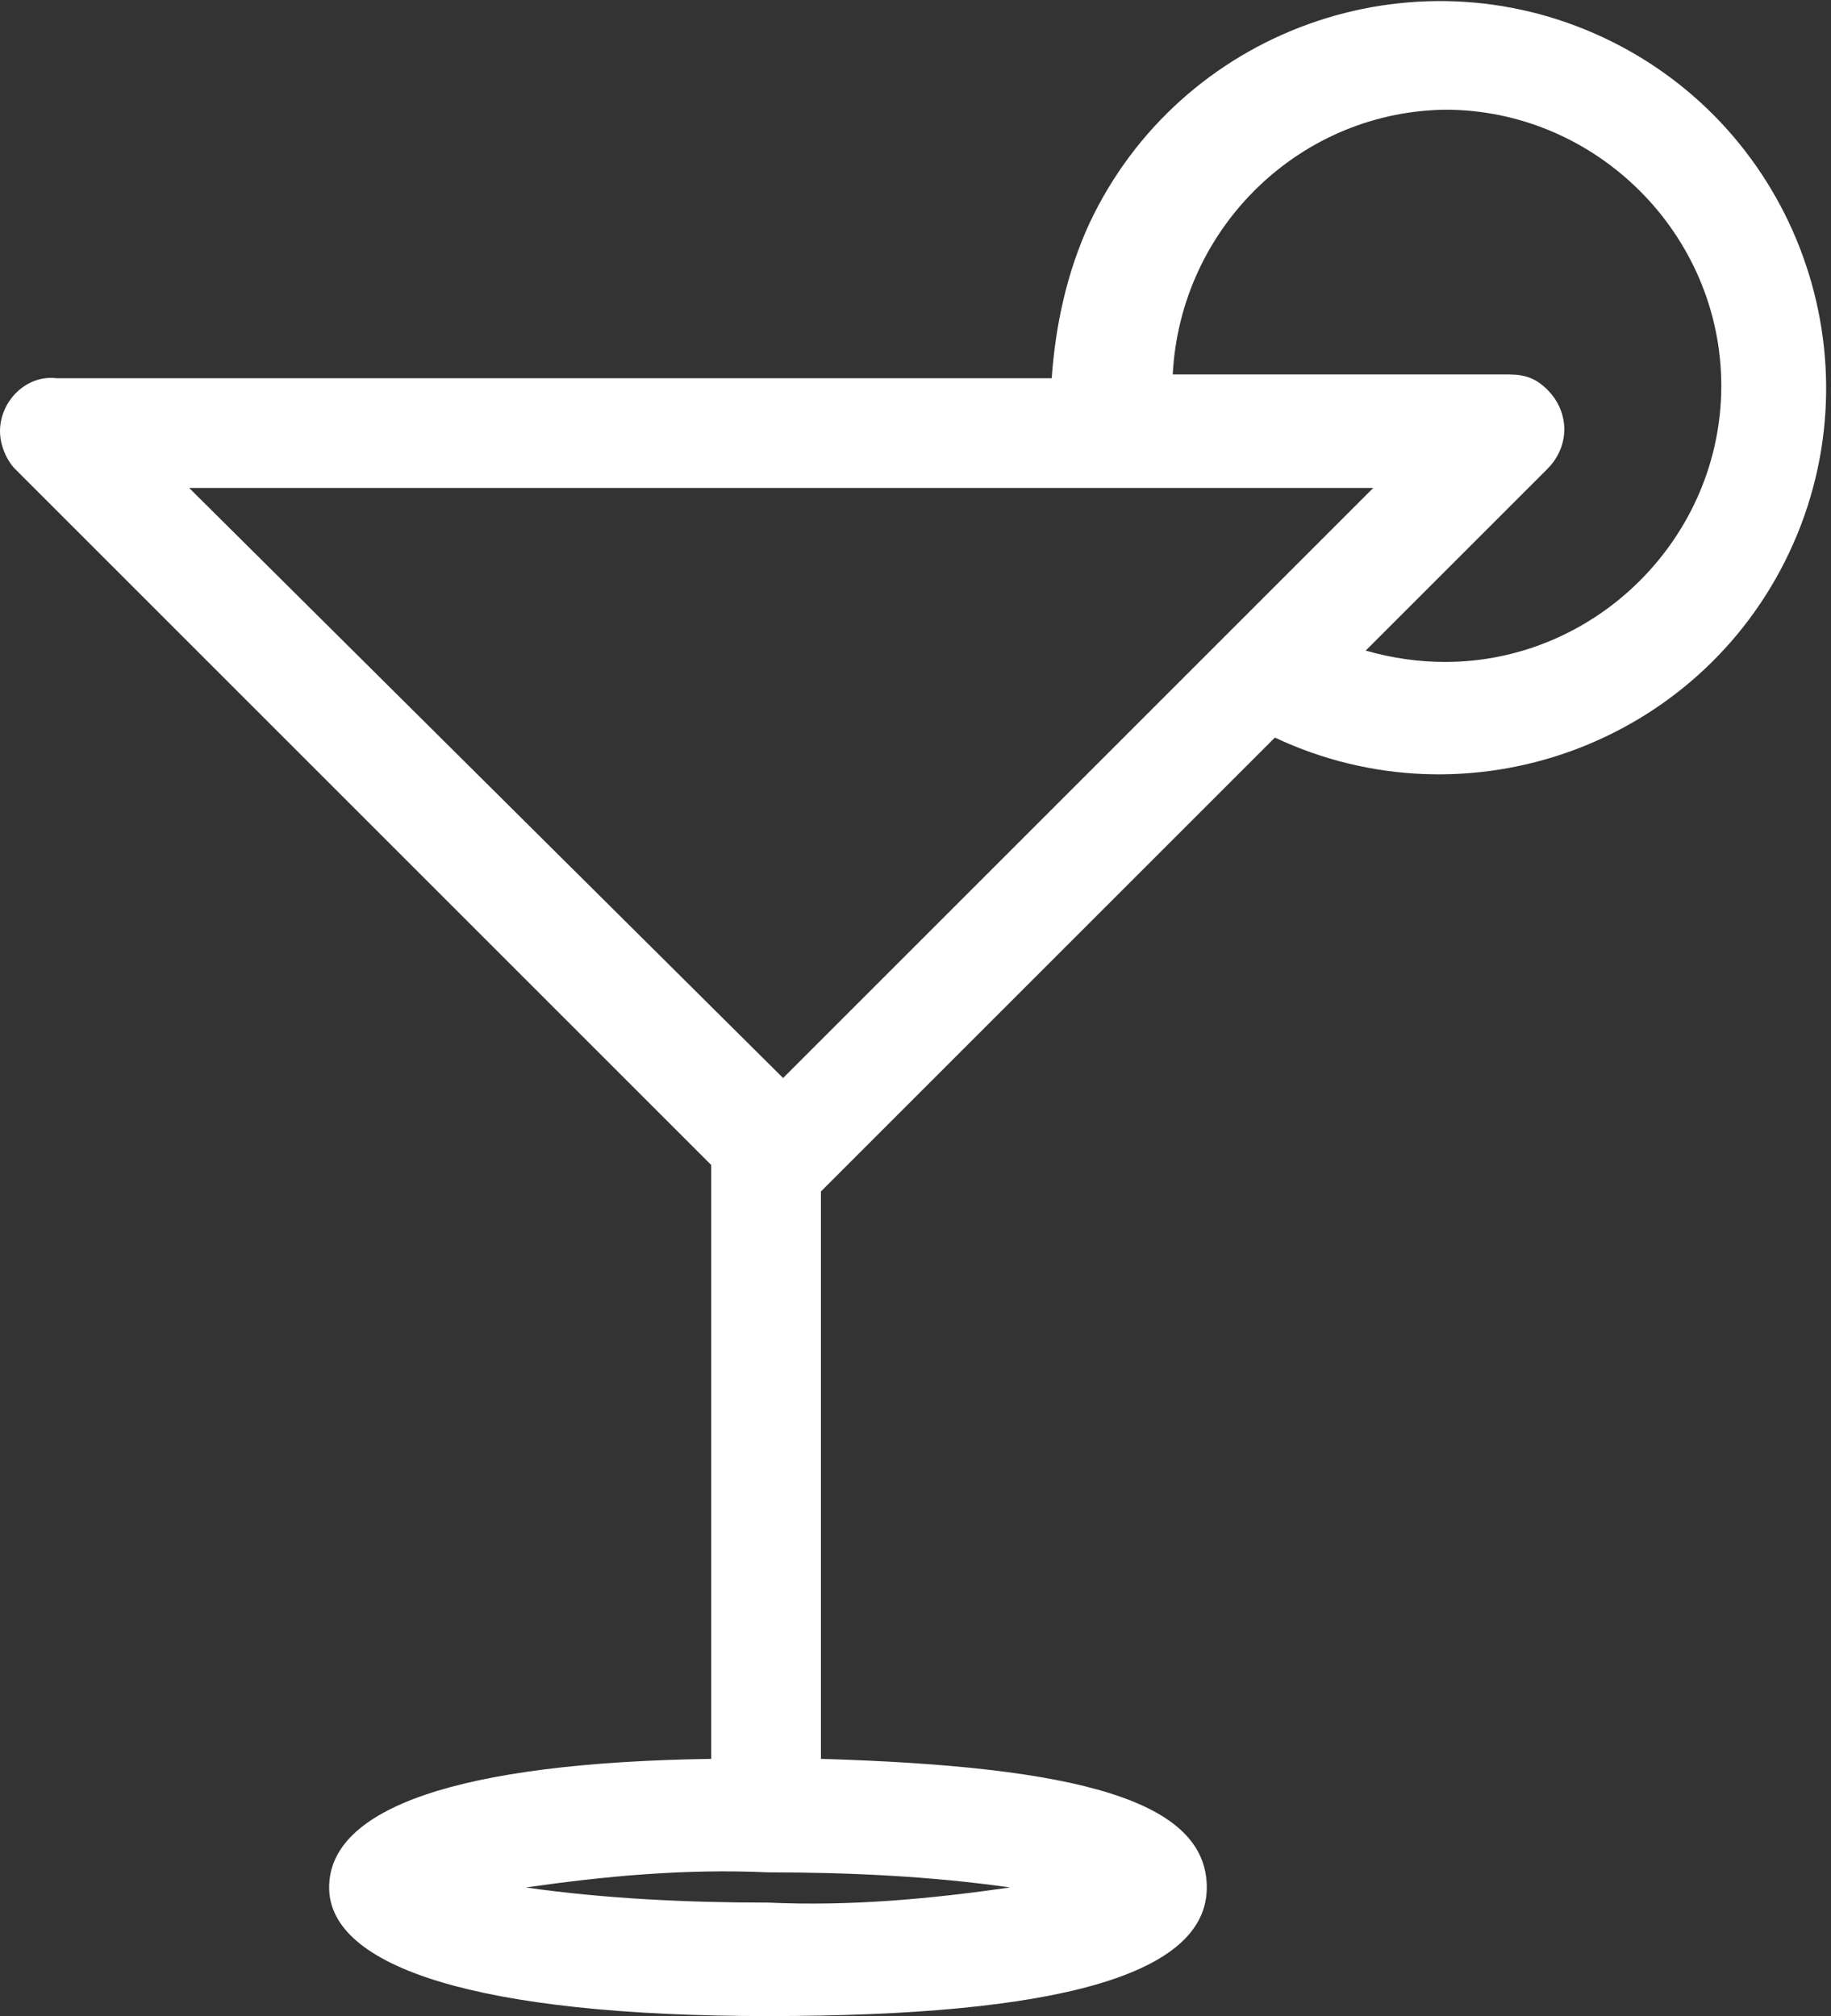
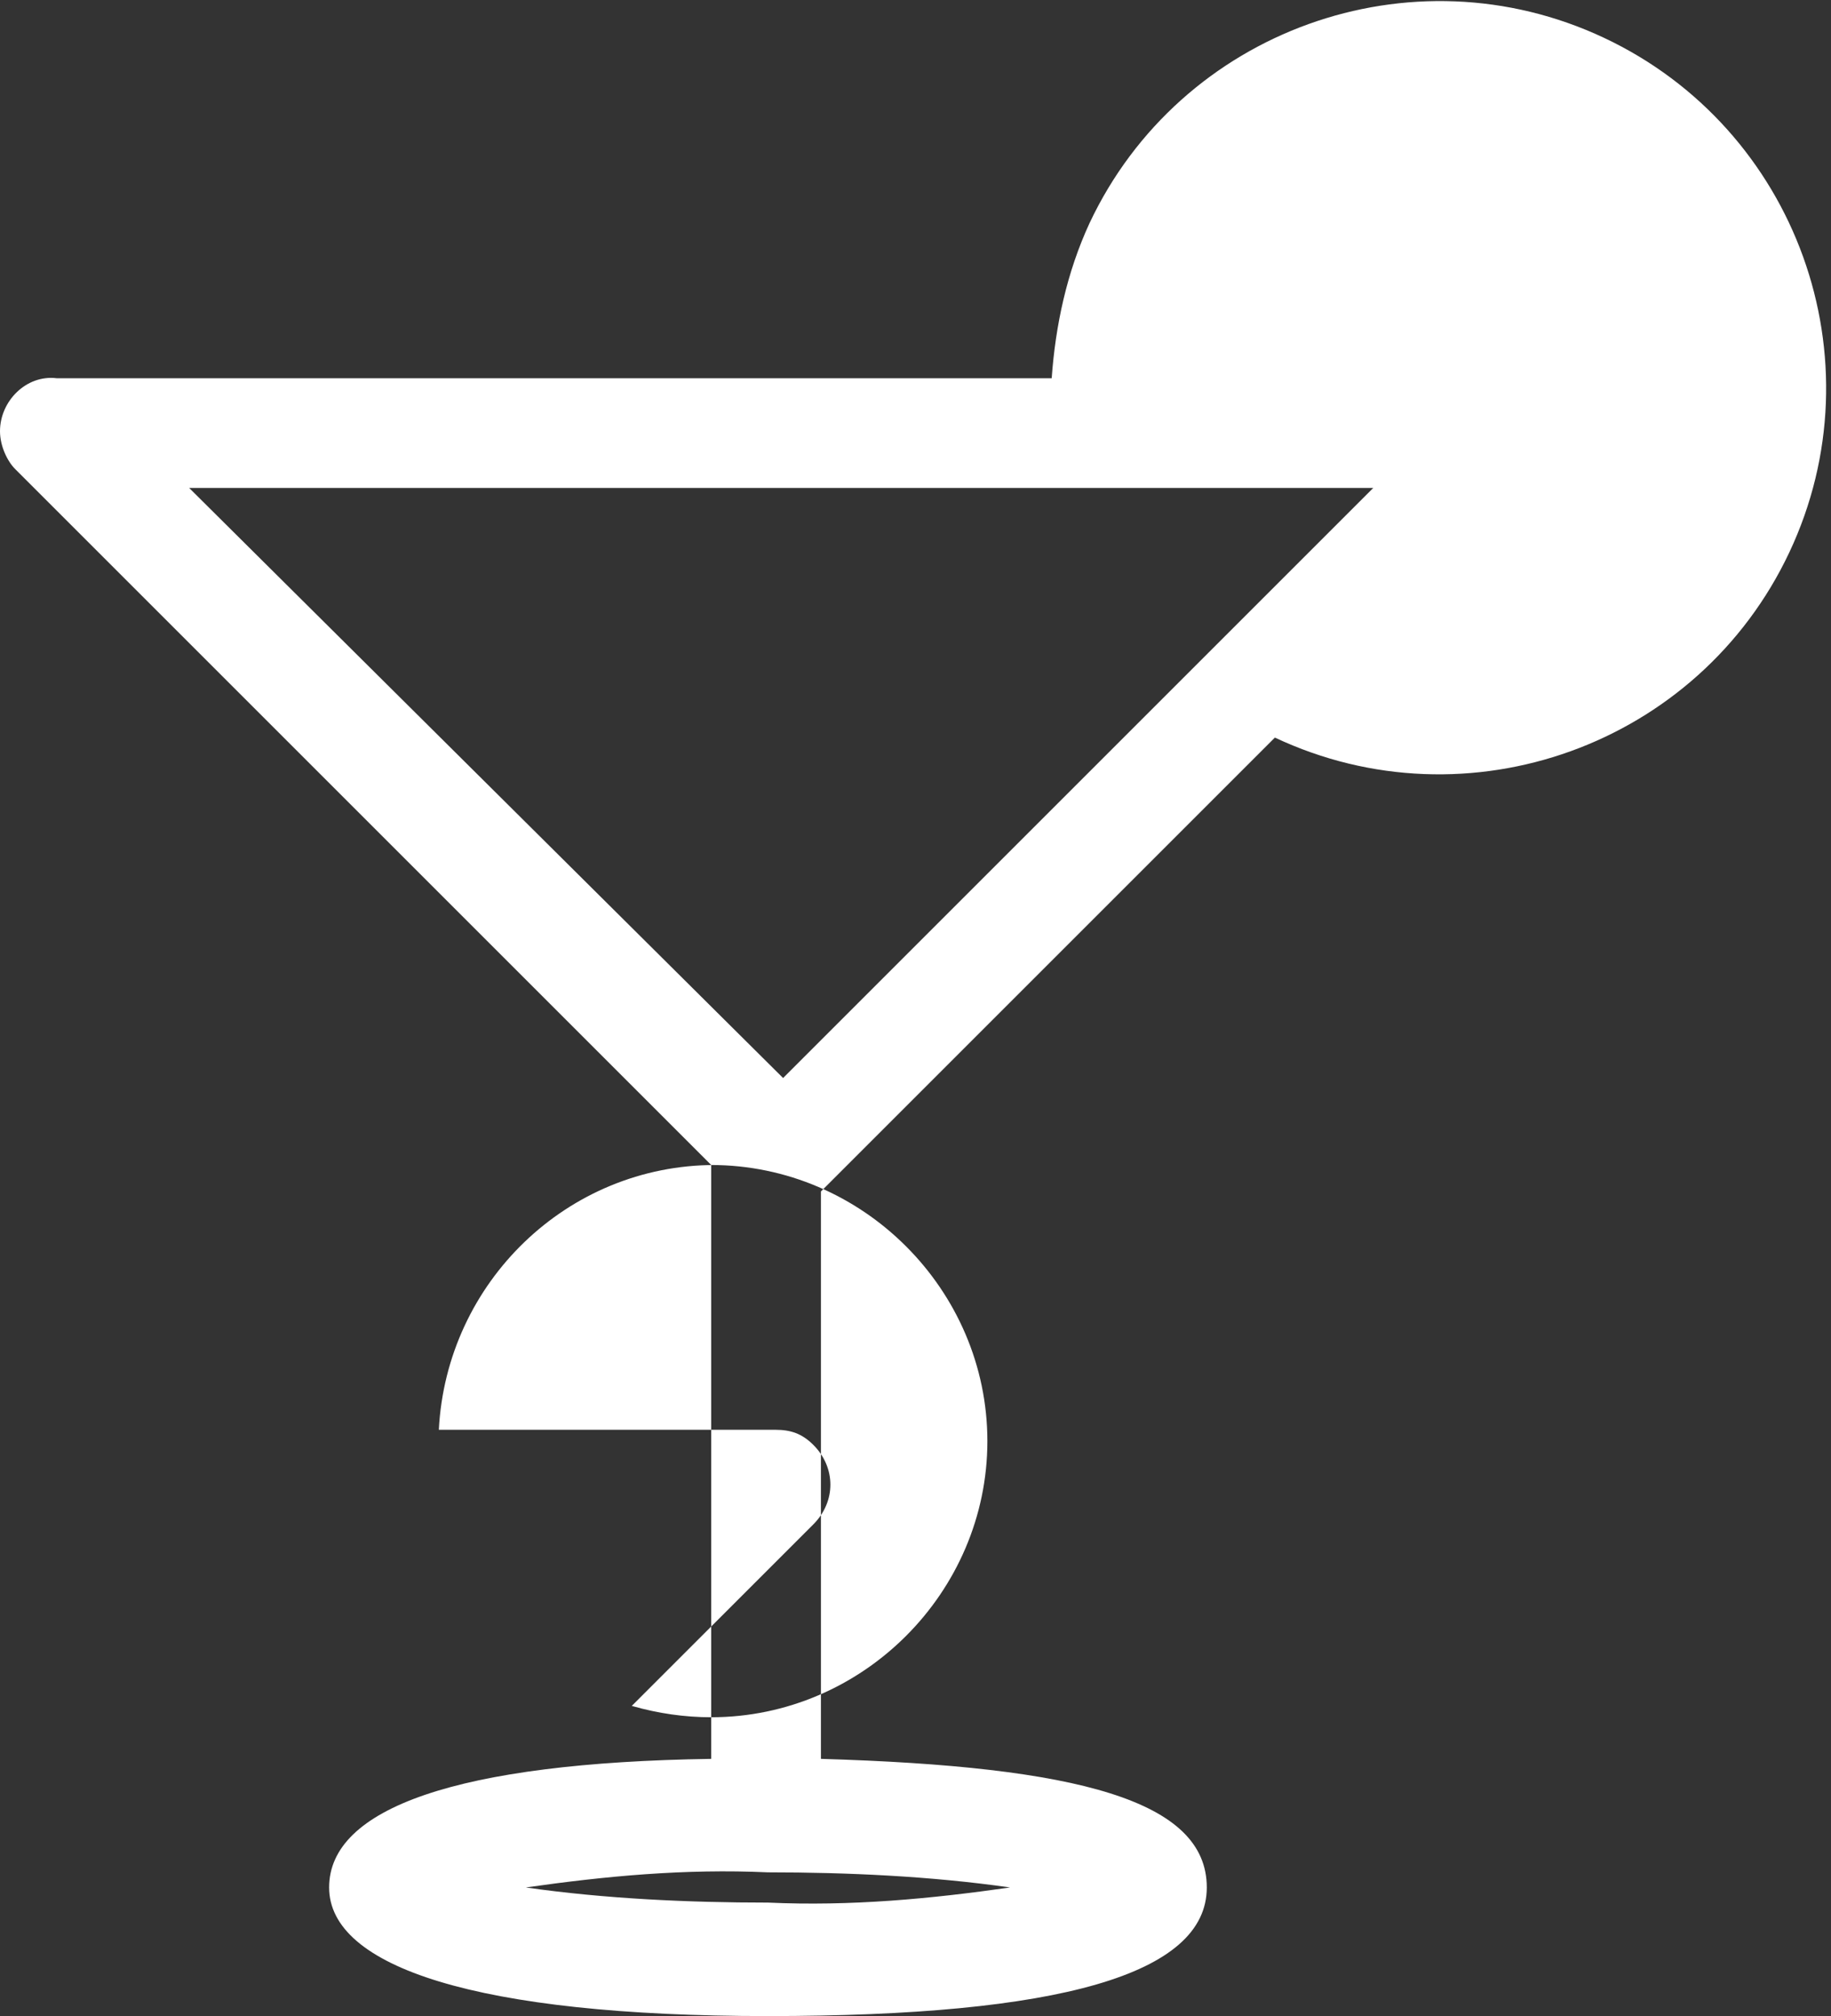
<svg xmlns="http://www.w3.org/2000/svg" id="Ebene_1" version="1.1" viewBox="0 0 48.4 53.3">
  <rect x="0" y="0" width="48.4" height="53.3" fill="#333333" stroke="none" />
  <defs>
    <style>
      .st0 {
        fill: #fff;
      }
    </style>
  </defs>
  <g id="Gruppe_27">
    <g id="Gruppe_26">
-       <path id="Pfad_25" class="st0" d="M18.8,30.8v15.7c-6.7.1-10.1,1.3-10.1,3.4s3.9,3.4,11.6,3.4,11.6-1.1,11.6-3.4-3.4-3.2-10.2-3.4v-15l12-12c5.1,2.4,11.2.2,13.6-4.9,2.4-5.1.2-11.2-4.9-13.6s-11.2-.2-13.6,4.9c-.6,1.3-.9,2.7-1,4.1H1.5C.7,9.9,0,10.6,0,11.4c0,.4.2.8.4,1l18.4,18.4ZM38.2,2.9c4,0,7.3,3.3,7.3,7.3,0,4-3.3,7.3-7.3,7.3-.7,0-1.4-.1-2.1-.3l4.8-4.8c.6-.6.6-1.5,0-2.1-.3-.3-.6-.4-1-.4h-8.9c.2-3.9,3.4-7,7.3-7M36.3,12.9l-15.6,15.6L5,12.9h31.2ZM20.3,50.3c-2.1,0-4.3-.1-6.4-.4,2.1-.3,4.2-.5,6.4-.4,2.1,0,4.3.1,6.4.4-2.1.3-4.2.5-6.4.4" />
+       <path id="Pfad_25" class="st0" d="M18.8,30.8v15.7c-6.7.1-10.1,1.3-10.1,3.4s3.9,3.4,11.6,3.4,11.6-1.1,11.6-3.4-3.4-3.2-10.2-3.4v-15l12-12c5.1,2.4,11.2.2,13.6-4.9,2.4-5.1.2-11.2-4.9-13.6s-11.2-.2-13.6,4.9c-.6,1.3-.9,2.7-1,4.1H1.5C.7,9.9,0,10.6,0,11.4c0,.4.2.8.4,1l18.4,18.4Zc4,0,7.3,3.3,7.3,7.3,0,4-3.3,7.3-7.3,7.3-.7,0-1.4-.1-2.1-.3l4.8-4.8c.6-.6.6-1.5,0-2.1-.3-.3-.6-.4-1-.4h-8.9c.2-3.9,3.4-7,7.3-7M36.3,12.9l-15.6,15.6L5,12.9h31.2ZM20.3,50.3c-2.1,0-4.3-.1-6.4-.4,2.1-.3,4.2-.5,6.4-.4,2.1,0,4.3.1,6.4.4-2.1.3-4.2.5-6.4.4" />
    </g>
  </g>
</svg>